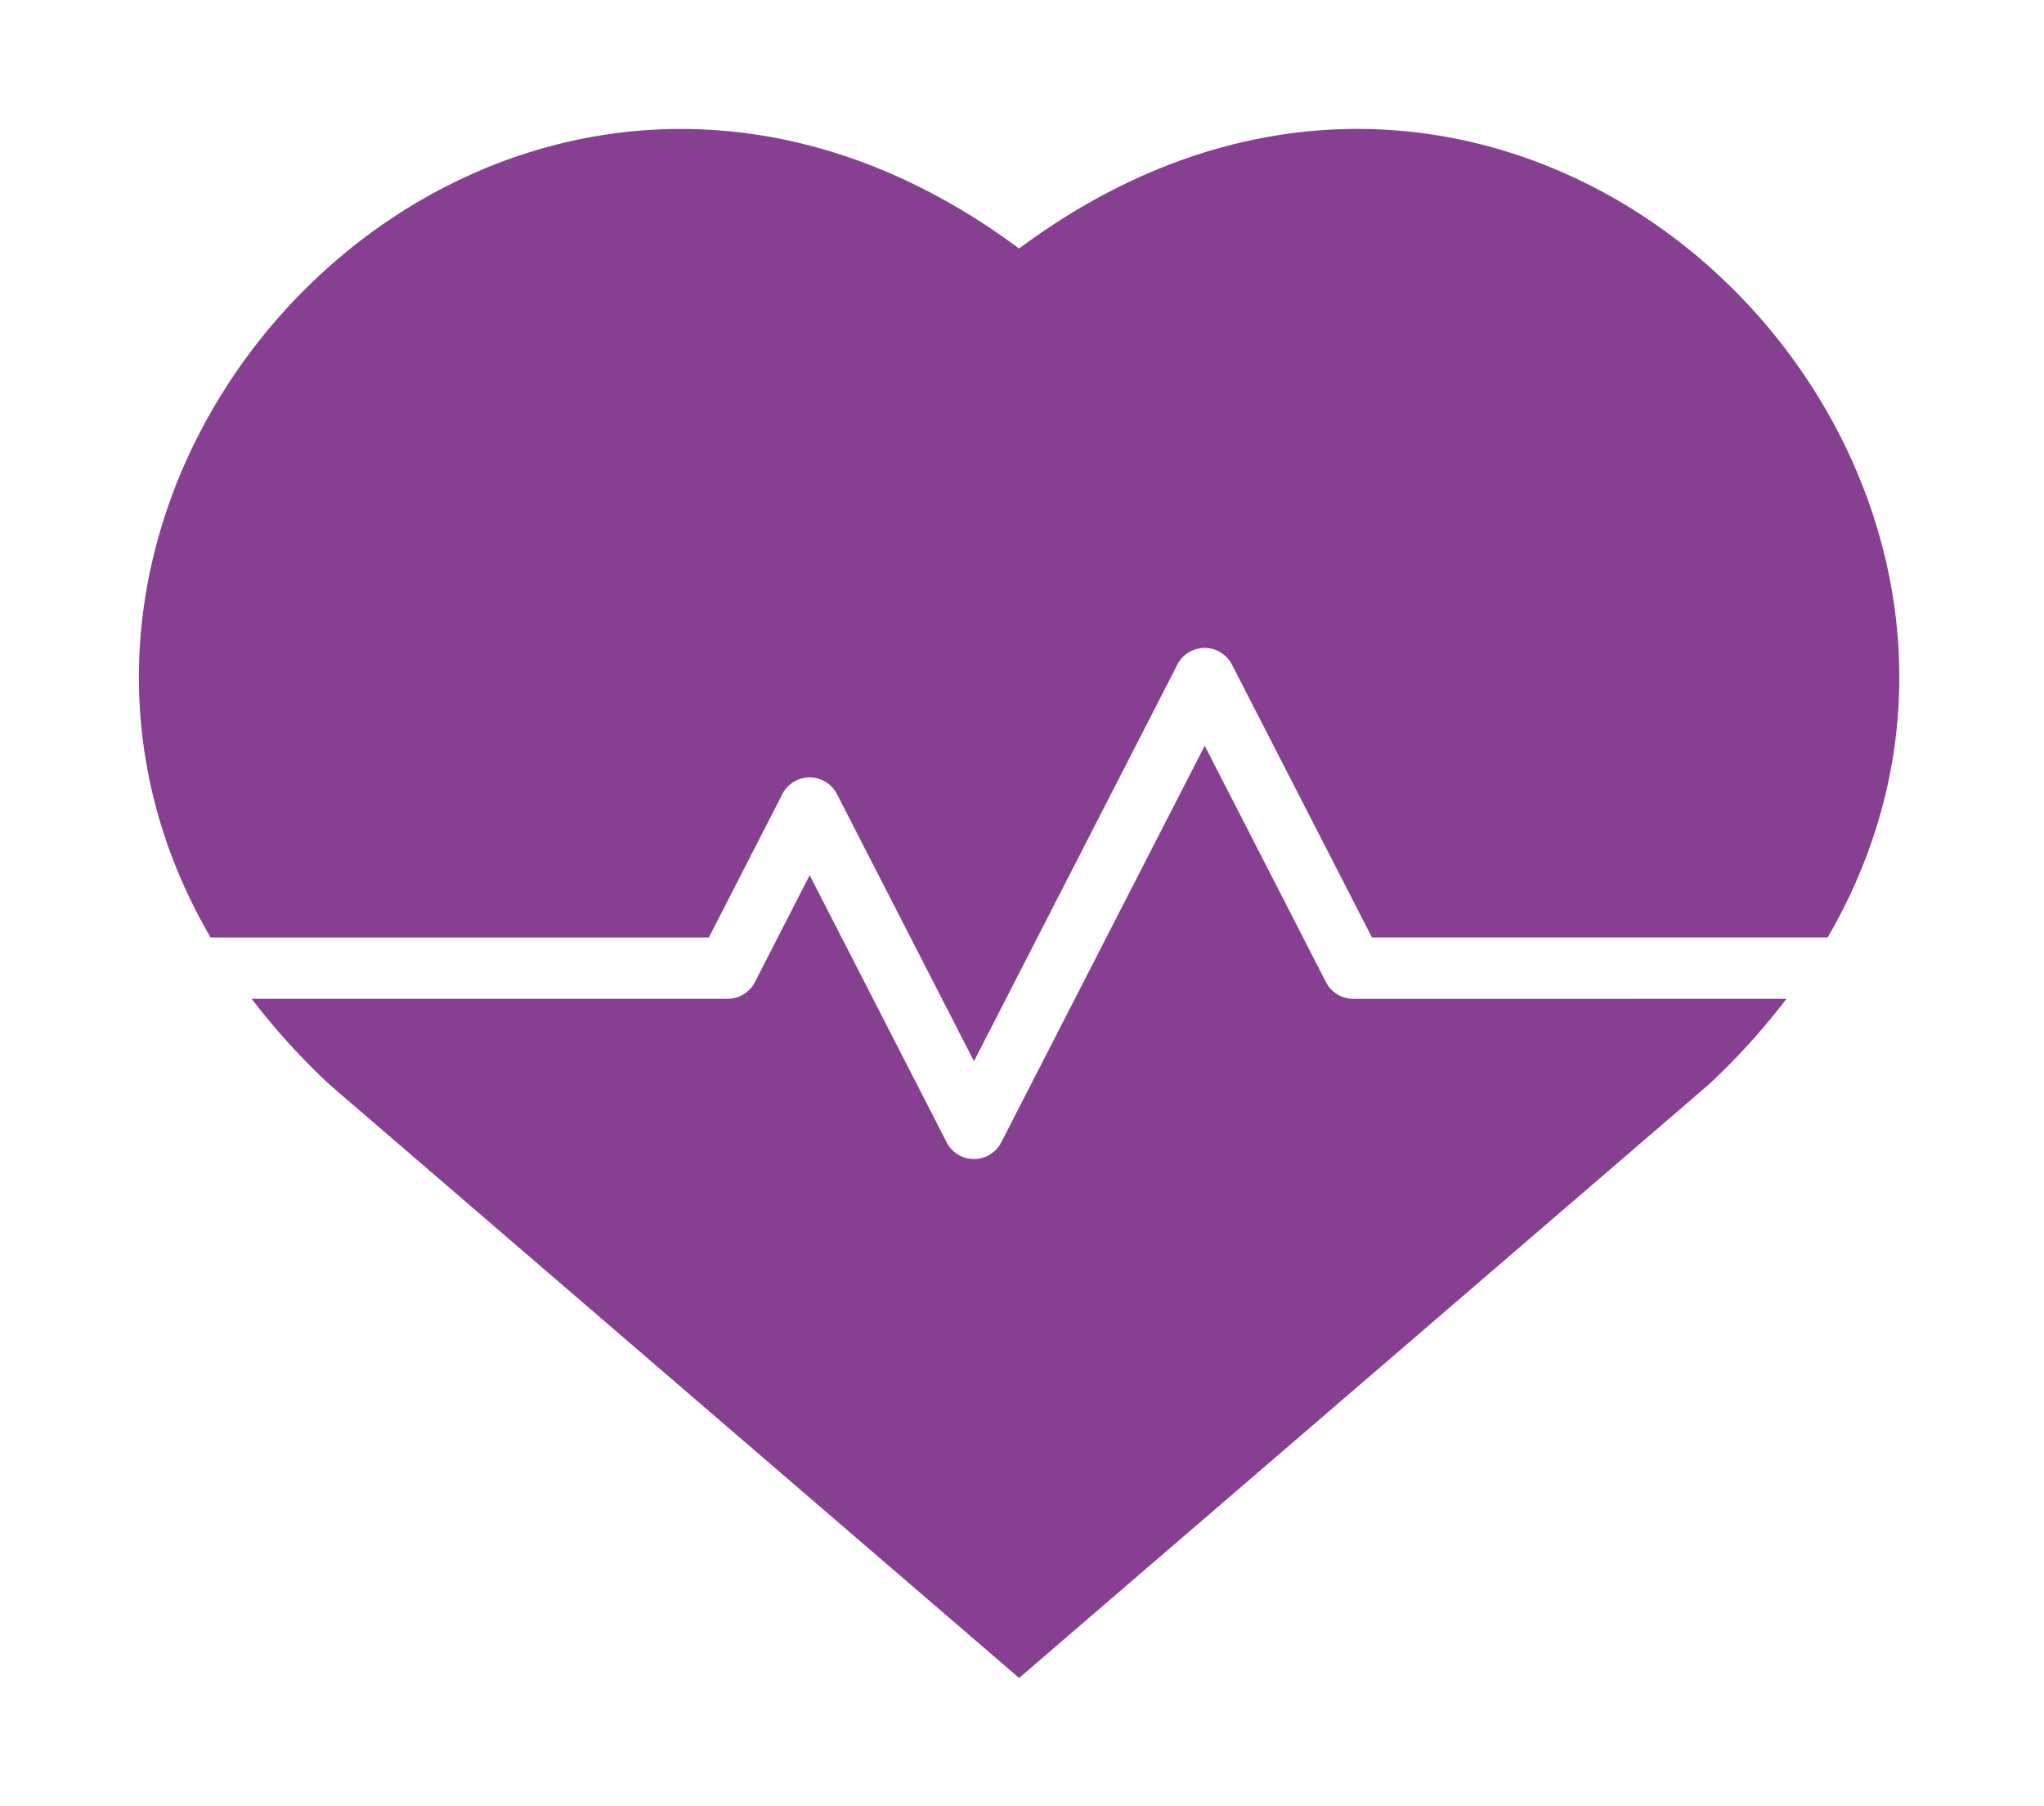
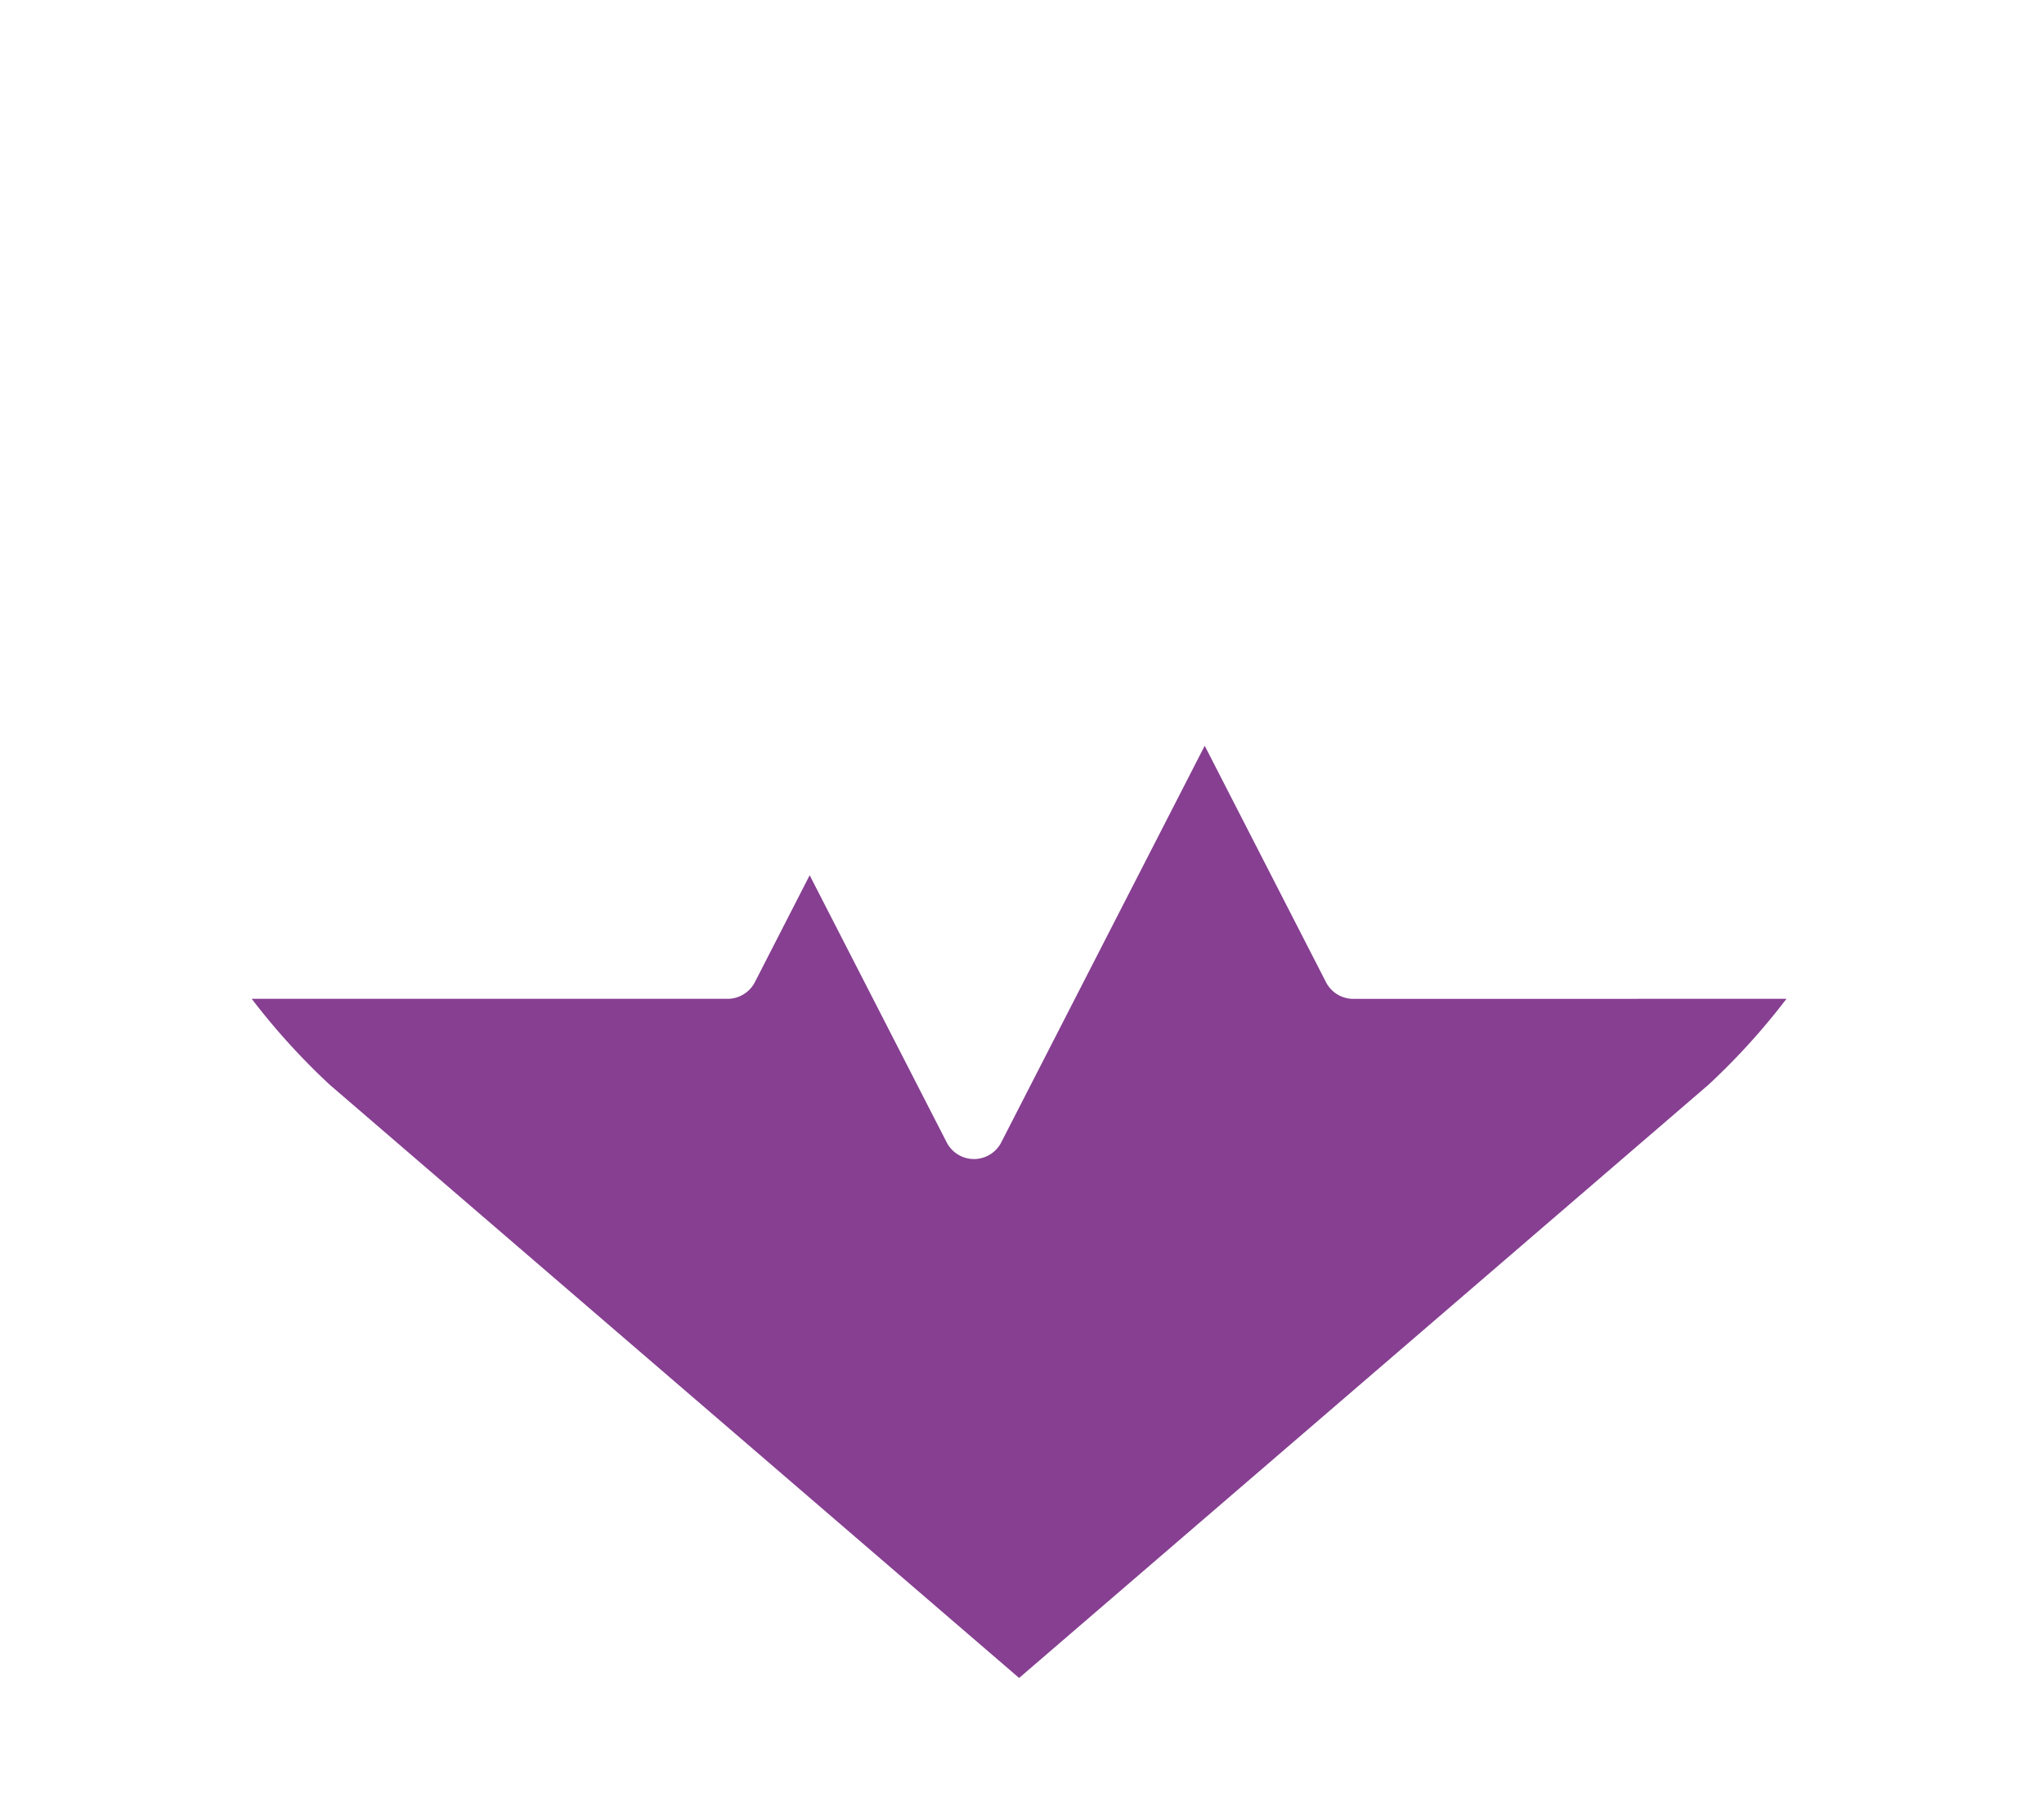
<svg xmlns="http://www.w3.org/2000/svg" width="206" height="182" viewBox="0 0 206 182">
  <g id="_1_Patient-centered_care" data-name="1 Patient-centered care" transform="translate(13246 10929)">
    <rect id="Rectangle_2124" data-name="Rectangle 2124" width="206" height="182" transform="translate(-13246 -10929)" fill="none" />
    <g id="Group_4026" data-name="Group 4026" transform="translate(-13232 -10916)">
      <path id="Path_4475" data-name="Path 4475" d="M129.779,75.8a3.092,3.092,0,0,1-2.751-1.68L114.805,50.29,94.3,90.263a3.09,3.09,0,0,1-5.5,0L74.992,63.342,69.47,74.115a3.091,3.091,0,0,1-2.75,1.68H18.76a69.021,69.021,0,0,0,7.869,8.668L96.1,144.245l69.471-59.783a68.914,68.914,0,0,0,7.868-8.668Z" transform="translate(-7.391 11.872)" fill="#863f91" />
-       <path id="Path_4476" data-name="Path 4476" d="M67,81.482l7.412-14.454a3.09,3.09,0,0,1,5.5,0l13.81,26.921,20.5-39.972a3.09,3.09,0,0,1,5.5,0l14.111,27.5h45.923c27.9-47.916-30.507-107.361-81.487-69.432C47.291-25.878-11.112,33.566,16.784,81.482Z" transform="translate(-9.562 0.005)" fill="#863f91" />
    </g>
  </g>
</svg>